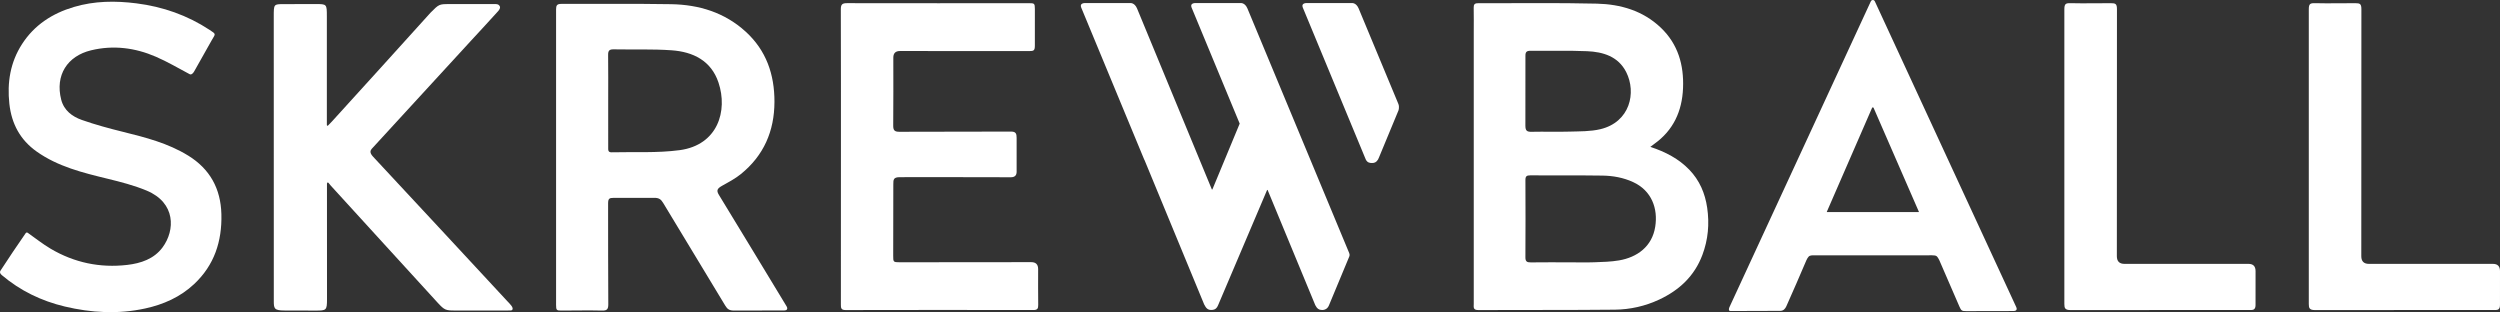
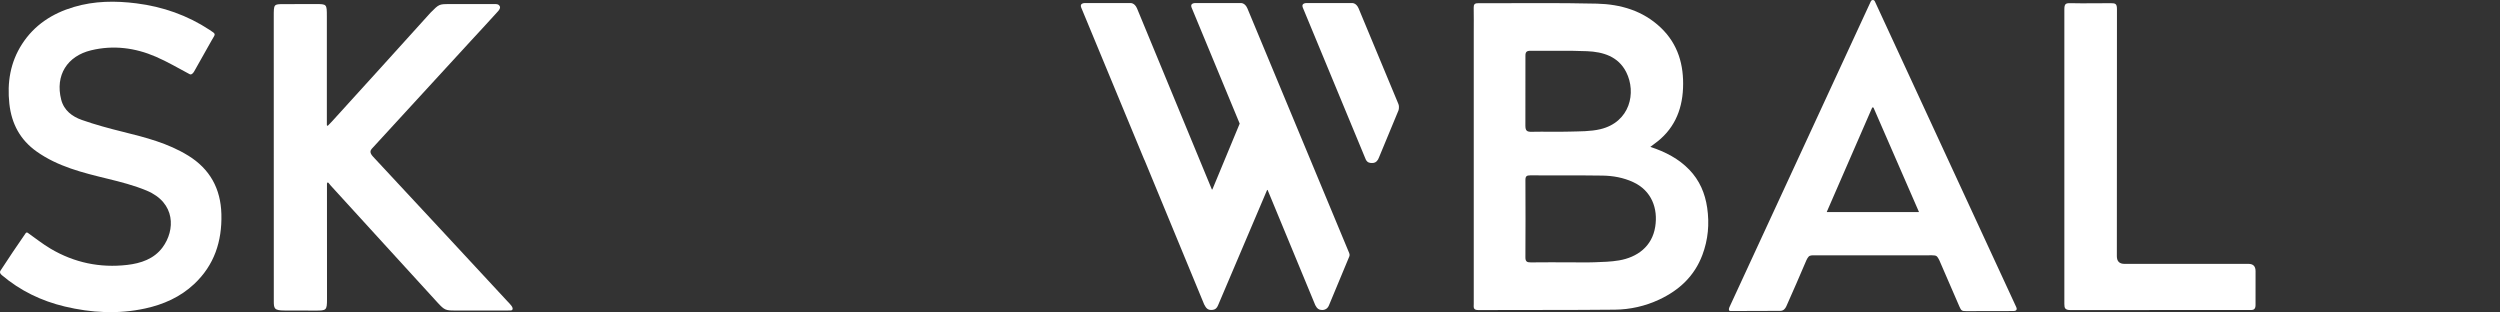
<svg xmlns="http://www.w3.org/2000/svg" id="Layer_1" version="1.1" viewBox="0 0 467.768 58.409">
  <rect x="0" y="0" width="467.768" height="58.409" fill="#333333" stroke="none" />
  <defs>
    <style>
      .st0 {
        fill: #fff;
      }
    </style>
  </defs>
  <path class="st0" d="M293.703,49.084c-1.215,0-2.43-.005-3.644-.006,1.215.001,2.43.006,3.644.007,1.546,0,3.094.044,4.638-.012-1.544.056-3.092.012-4.638.012Z" />
-   <path class="st0" d="M146.692,58.09c.833,0,.603-.579.493-.759-4.214-6.943-8.41-13.897-12.647-20.826-.492-.804-.43-1.185.541-1.729,1.204-.674,2.451-1.325,3.519-2.187,4.298-3.468,6.295-8.041,6.308-13.537.012-5.125-1.534-9.613-5.381-13.125-3.938-3.595-8.742-5.055-13.948-5.144-6.845-.117-13.694-.021-20.54-.055-.816-.004-.994.274-.99,1.032v54.978l-.002.299v.003c0,1.027.111,1.068,1.048,1.068,2.523,0,5.049-.062,7.572.001.937.024,1.156-.288,1.151-1.179-.035-6.279-.035-12.558-.035-18.837,0-.923.194-1.074,1.074-1.074,2.524,0,5.048-.002,7.572-.002.861,0,1.244.268,1.649.941,3.863,6.419,7.767,12.813,11.63,19.233.409.68.78.916,1.663.916,0,0,9.314-.018,9.324-.018ZM127.158,28.095c-4.187.561-8.485.295-12.732.402-.684.017-.627-.47-.627-.915-.001-2.933-.001-5.866-.001-8.798-0-2.838.021-5.677-.014-8.514-.01-.77.221-1.054,1.018-1.038,3.625.071,7.263-.079,10.872.178,4.007.285,7.39,1.937,8.761,6.037,1.773,5.302-.13,11.691-7.278,12.649Z" />
  <path class="st0" d="M316.062,31.738c-1.954-2.023-4.427-3.322-7.276-4.256.47-.333.543-.416.733-.551,3.59-2.551,5.213-6.143,5.389-10.43.178-4.333-.925-8.247-4.172-11.334-3.341-3.177-7.521-4.377-11.941-4.485-7.414-.182-14.836-.056-22.254-.078-.629-.002-.815.228-.802.833.033,1.546.011,3.094.011,4.64,0,16.921-0,33.841.001,50.762,0,.577-.18,1.18.83,1.175,8.523-.041,17.047.015,25.57-.074,2.877-.03,5.698-.666,8.326-1.901,3.728-1.753,6.568-4.383,8.05-8.335,1.078-2.873,1.339-5.809.899-8.83-.397-2.723-1.427-5.133-3.362-7.137ZM285.419,10.431c-.011-.703.234-.934.933-.927,3.536.036,7.076-.073,10.606.075,2.996.125,5.824.982,7.307,3.892,1.969,3.864.712,9.385-4.831,10.702-1.841.437-3.811.394-5.725.451-2.366.071-4.736-.019-7.103.035-.89.02-1.195-.17-1.195-1.157,0-.013.008-13.07.008-13.07ZM309.705,42.427c-.596,3.737-3.402,5.713-6.759,6.294-1.51.262-3.067.295-4.605.351-1.544.056-3.092.012-4.638.012-1.215,0-2.43-.005-3.644-.007-1.215-.001-2.429.002-3.644.02-.721.011-1.003-.176-.999-.952.03-4.827.026-9.655.003-14.482-.003-.681.246-.855.885-.851,4.512.025,9.024-.022,13.536.044,1.955.029,3.881.372,5.693,1.198,3.535,1.61,4.711,5,4.173,8.373Z" />
-   <path class="st0" d="M194.243,50.346q-0-1.294-1.288-1.296c-8.21-.001-16.42.023-24.63.023-1.19,0-1.2-.062-1.2-1.229,0-4.484.021-8.851.021-13.335,0-.9.002-1.359,1.23-1.359,6.915-.001,13.831-.012,20.746.016.792.003,1.096-.392,1.096-1.032,0-2.594-.001-3.784-.001-6.346,0-.784-.151-1.171-1.056-1.167-6.915.034-13.955.003-20.87.038-.923.005-1.173-.281-1.164-1.183.043-4.231.018-8.462.019-12.694q0-1.234,1.241-1.235c8.052-.001,16.104.015,24.156.015.897,0,1.086-.105,1.086-1.05,0-2.924.002-4.263.002-6.819,0-1.046-.107-1.095-1.04-1.095-11.336,0-22.772.026-34.108-.005-.913-.002-1.162.248-1.159,1.159.032,9.189.02,18.378.02,27.566,0,9.22.004,18.441-.008,27.661-.001.64.025,1.038.88,1.036,11.715-.028,23.43-.025,35.145-.005.734.001.906-.262.896-.941-.034-2.241-.012-4.484-.013-6.726Z" />
  <path class="st0" d="M35.196,29.104c-3.752-2.312-7.953-3.387-12.175-4.433-2.591-.642-5.179-1.339-7.695-2.222-1.806-.634-3.36-1.787-3.875-3.801-1.169-4.577,1.145-8.163,5.594-9.236,4.159-1.002,8.231-.482,12.112,1.2,2.245.973,4.026,2.049,6.326,3.266.352.186.681-.224.846-.512,1.116-1.951,2.17-3.852,3.309-5.874.693-1.203.859-1.058-.426-1.902-4.162-2.735-8.73-4.334-13.668-4.961-3.961-.503-7.872-.466-11.727.679-4.034,1.199-7.396,3.372-9.701,6.954-2.191,3.405-2.799,7.164-2.362,11.162.41,3.743,2.029,6.751,5.104,8.93,3.987,2.825,8.623,3.957,13.273,5.09,2.473.603,4.971,1.245,7.311,2.22,5.458,2.275,5.361,7.41,2.971,10.633-1.61,2.17-4.068,2.976-6.615,3.272-5.079.59-9.886-.417-14.3-3.017-1.552-.914-2.815-1.947-4.337-3.015-.023-.016-.23-.089-.345.079-1.64,2.386-3.169,4.62-4.74,7.052-.163.252-.057.54.256.802,3.446,2.925,7.425,4.843,11.792,5.883,4.971,1.183,10.005,1.461,15.042.365,3.424-.745,6.561-2.134,9.149-4.556,3.782-3.538,5.239-7.994,5.11-13.084-.121-4.785-2.149-8.462-6.229-10.976Z" />
  <path class="st0" d="M420.717,49.373c-7.735-0-14.996-0-23.205-0q-1.432,0-1.433-1.431c0-15.546.018-30.346.018-46.221,0-1.024-.282-1.124-1.167-1.124-2.525,0-4.997.058-7.522-.003-.922-.022-1.152.143-1.152,1.168,0,20.273-.001,33.48-.001,55.124,0,.765.127,1.132,1.176,1.132,11.145,0,22.289-.019,33.434-.019h.428c.785,0,.734-.776.735-1.114.005-2.052.004-4.104.003-6.156q-.001-1.354-1.313-1.355Z" />
-   <path class="st0" d="M466.454,49.373c-7.735-0-14.996-0-23.205-0q-1.432,0-1.433-1.431c0-15.546.018-30.346.018-46.221,0-1.024-.282-1.124-1.167-1.124-2.525,0-4.997.058-7.522-.003-.922-.022-1.152.143-1.152,1.168,0,20.273-.001,33.48-.001,55.124,0,.765.127,1.132,1.176,1.132,11.145,0,22.289-.019,33.434-.019h.428c.785,0,.734-.776.735-1.114.005-2.052.004-4.104.003-6.156q-.001-1.354-1.313-1.355Z" />
  <path class="st0" d="M362.333,25.196c-.009-.02-.019-.041-.028-.061-3.91-8.452-7.603-16.441-11.507-24.88-.146-.338-.593-.341-.753-.003-8.891,19.222-17.51,37.879-26.461,57.233-.087.188-.227.709.194.709,3.527,0,5.987-.03,9.298-.03.62,0,.953-.392,1.159-.855,1.306-2.93,2.512-5.692,3.766-8.645.059-.138.127-.248.19-.355.289-.49.564-.539,1.131-.537,7.39.029,14.78-.004,22.169-.004.848,0,.931.166,1.211.625.059.097.115.195.167.317,1.235,2.894,2.506,5.772,3.755,8.66.33.763.477.843,1.263.843,4.247,0,5.96-.018,8.865-.018.35,0,.764-.151.504-.728-5.095-11.015-9.859-21.323-14.923-32.269ZM358.991,39.679h-17.133c-.032,0-.064-.01-.042-.064,2.861-6.571,5.644-12.962,8.446-19.399,0,0,.045-.126.159-.126.08,0,.114.03.155.12.485,1.112.971,2.229,1.456,3.343,1.817,4.171,3.643,8.362,5.483,12.584.011.026.023.052.034.078.006.013.012.027.018.04.498,1.142.968,2.223,1.469,3.372.015.032.008.052-.046.052Z" />
  <path class="st0" d="M51.229,56.225c0,1.481.025,1.872,2.009,1.872,2.511,0,3.192.018,5.703.016,2.126,0,2.244-.008,2.244-2.159,0-6.875-.006-13.509-.007-20.357-0-.364.001-.836.001-1.2-0-.302.194-.286.292-.176.167.224.248.307.409.499,6.677,7.282,13.337,14.649,20.018,21.927,1.274,1.388,1.517,1.452,3.247,1.452h9.452c.771,0,1.131.024,1.242-.109.352-.422-.467-1.155-.914-1.636-8.252-8.902-16.51-17.799-24.785-26.679-.524-.562-1.187-1.173-.582-1.833,6.185-6.754,12.391-13.489,18.581-20.238,1.654-1.803,3.434-3.695,5.065-5.518.307-.344.425-.668.325-.879-.124-.259-.296-.452-.857-.452-.179,0-5.577.009-8.654.009-1.836,0-1.899.031-3.456,1.603-6.126,6.807-12.293,13.576-18.448,20.357-.233.257-.482.5-.724.749-.155.124-.234.029-.234-.116v-1c0-6.435.001-12.87-0-19.305,0-2.282-.009-2.293-2.076-2.293-2.386,0-3.585.012-5.971.012-1.904,0-1.887-0-1.887,2.342,0,0,.009,53.105.009,53.113Z" />
  <path class="st0" d="M261.63,19.409l-7.434-17.861c-.47-1.063-1.225-.973-1.225-.973l-8.527-.003s-1.033-.017-.685.832l11.621,28.04.184.438c.299.558.723.619,1.154.619.428,0,.779-.107,1.114-.637l.169-.363,3.662-8.835s.236-.658-.034-1.257Z" />
  <path class="st0" d="M252.442,47.343L233.388,1.548c-.47-1.063-1.225-.973-1.225-.973l-8.527-.003s-1.033-.017-.685.832l9.004,21.725-5.098,12.29c-.009.025-.028.044-.064.044-.034,0-.051-.033-.053-.036l-.007-.018L212.736,1.548c-.47-1.063-1.225-.973-1.225-.973l-8.527-.003s-1.033-.017-.685.832l2.534,6.114,9.087,21.926.184.438c.011.022.027.033.038.053l11.162,27.015c.366.742.698,1.045,1.329,1.046.428,0,.832-.104,1.101-.534l.162-.312,9.176-21.575c.01-.024.029-.043.065-.042.036.001.054.04.054.04h0s8.906,21.523,8.906,21.523c.326.649.707.908,1.286.908h.002c.582,0,1.044-.305,1.272-.872l3.814-9.163v-.001c.014-.03.114-.272-.028-.626Z" />
</svg>